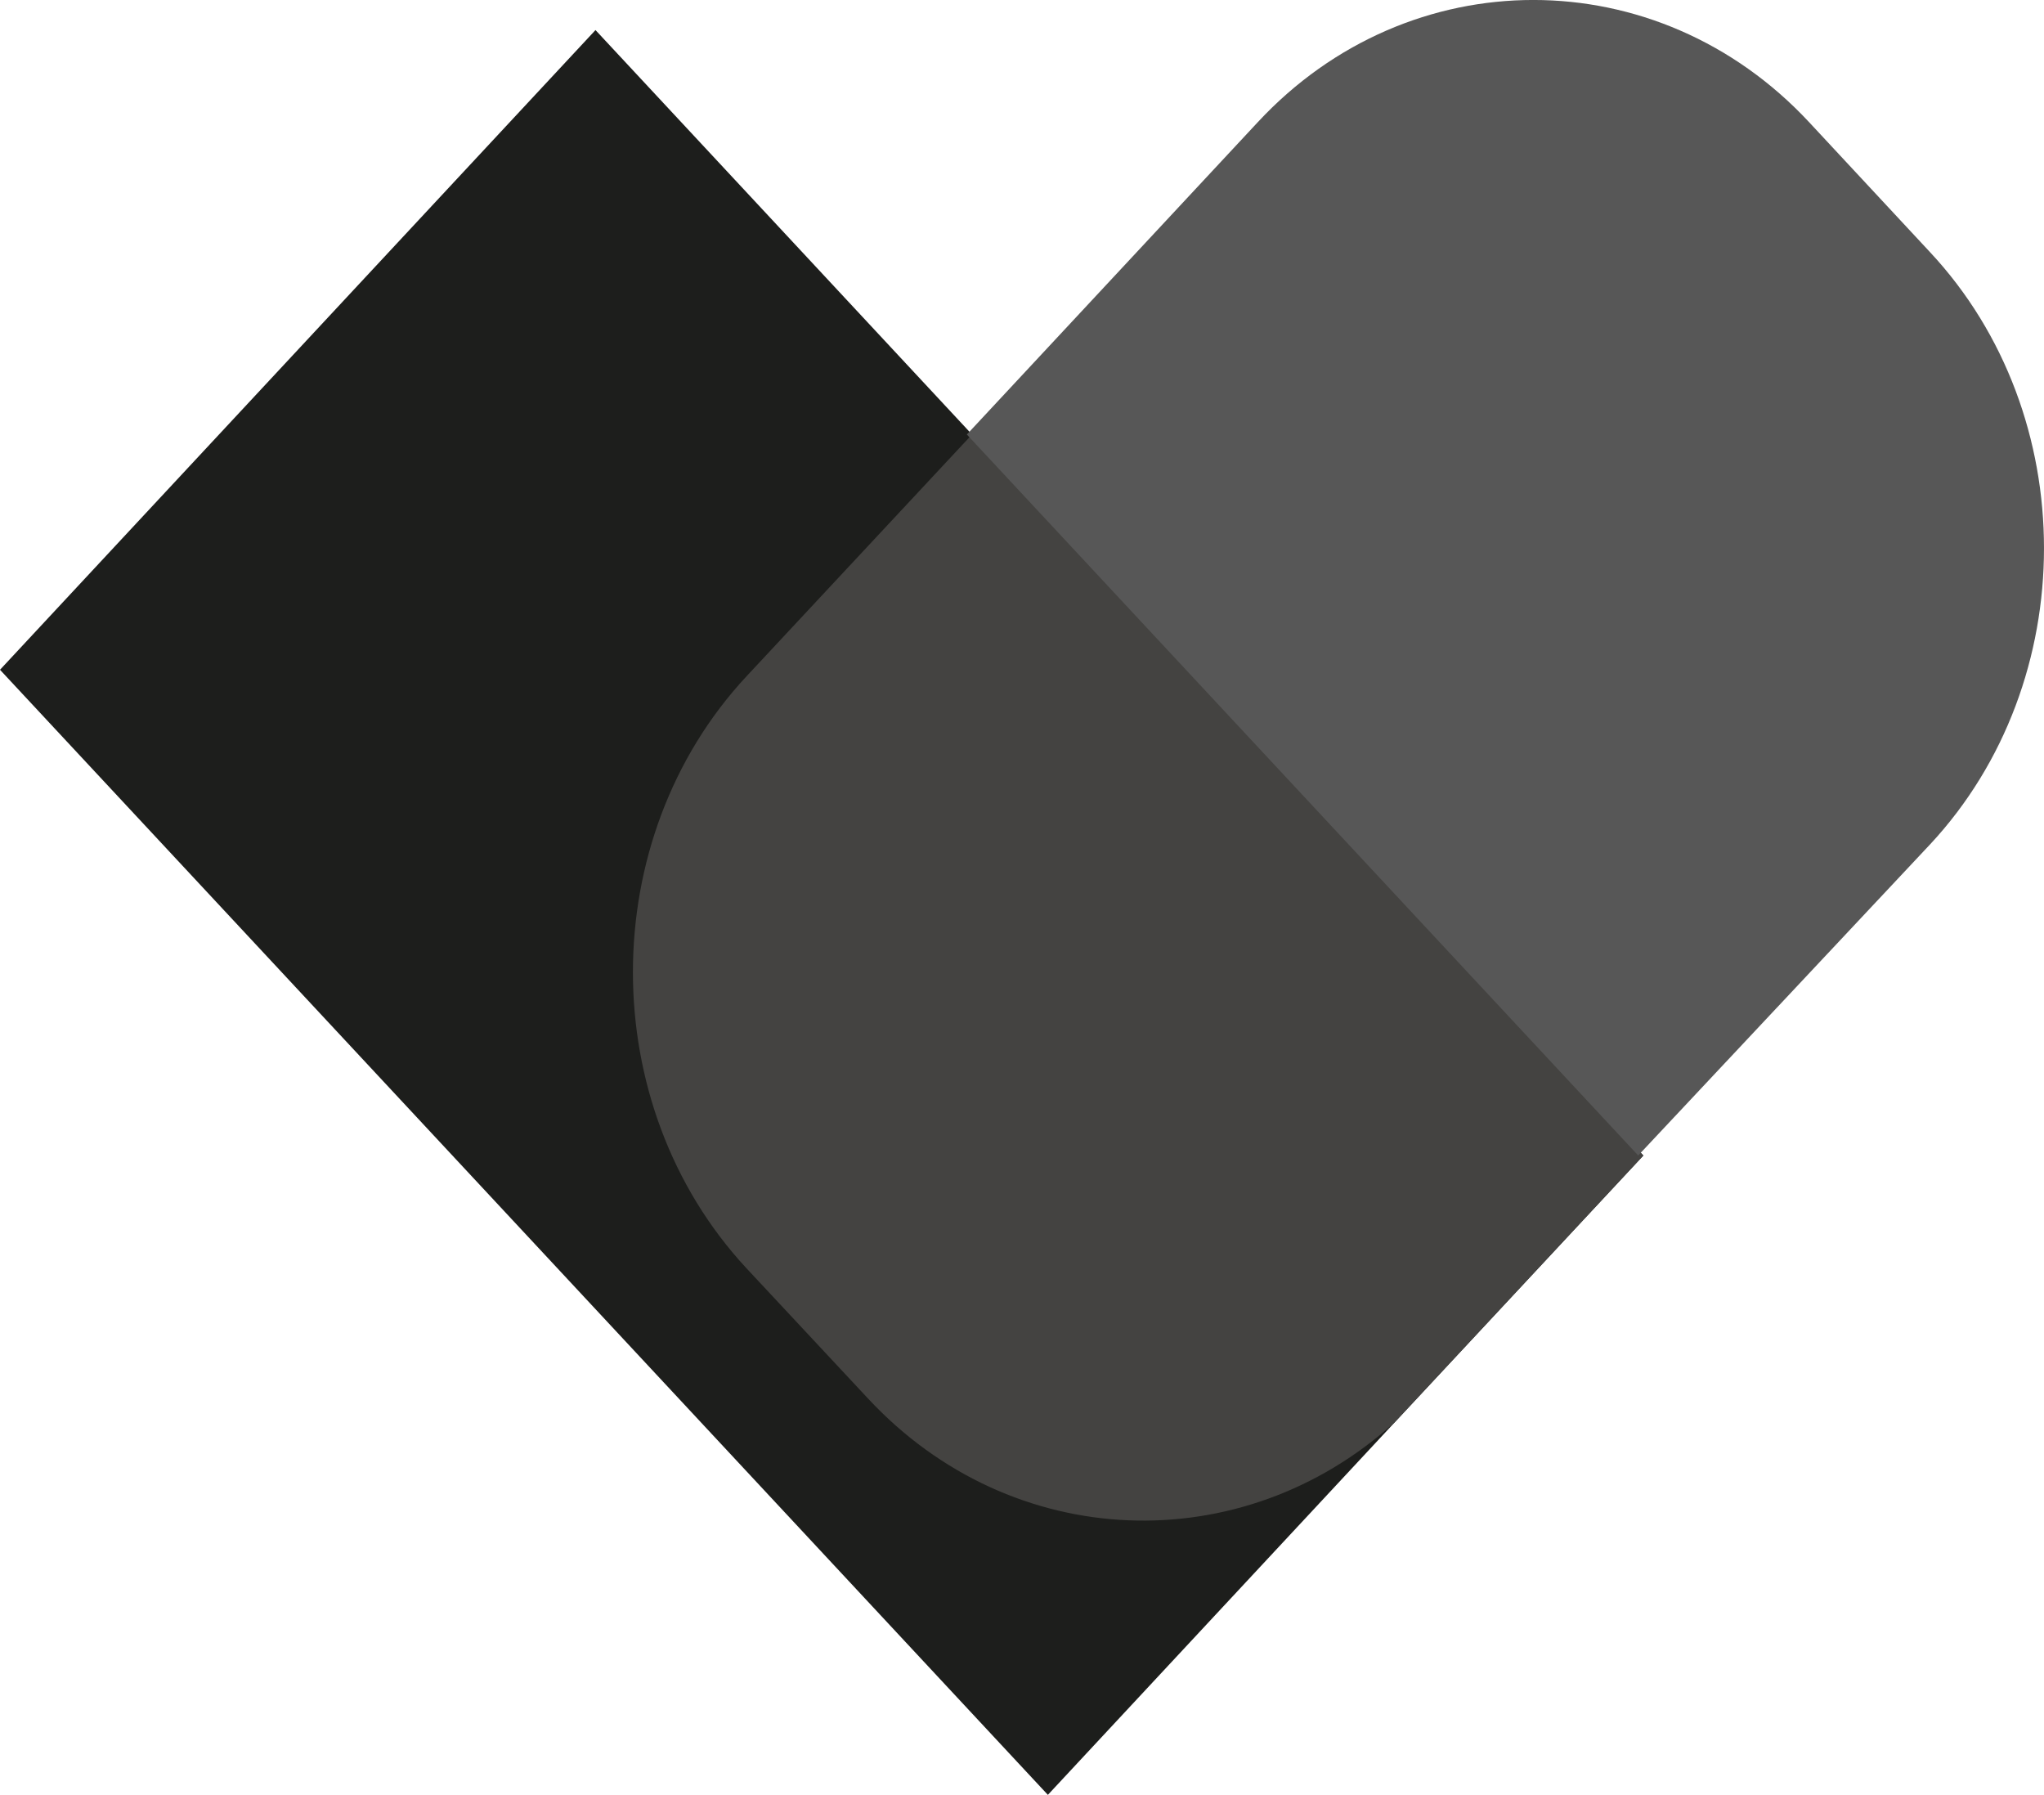
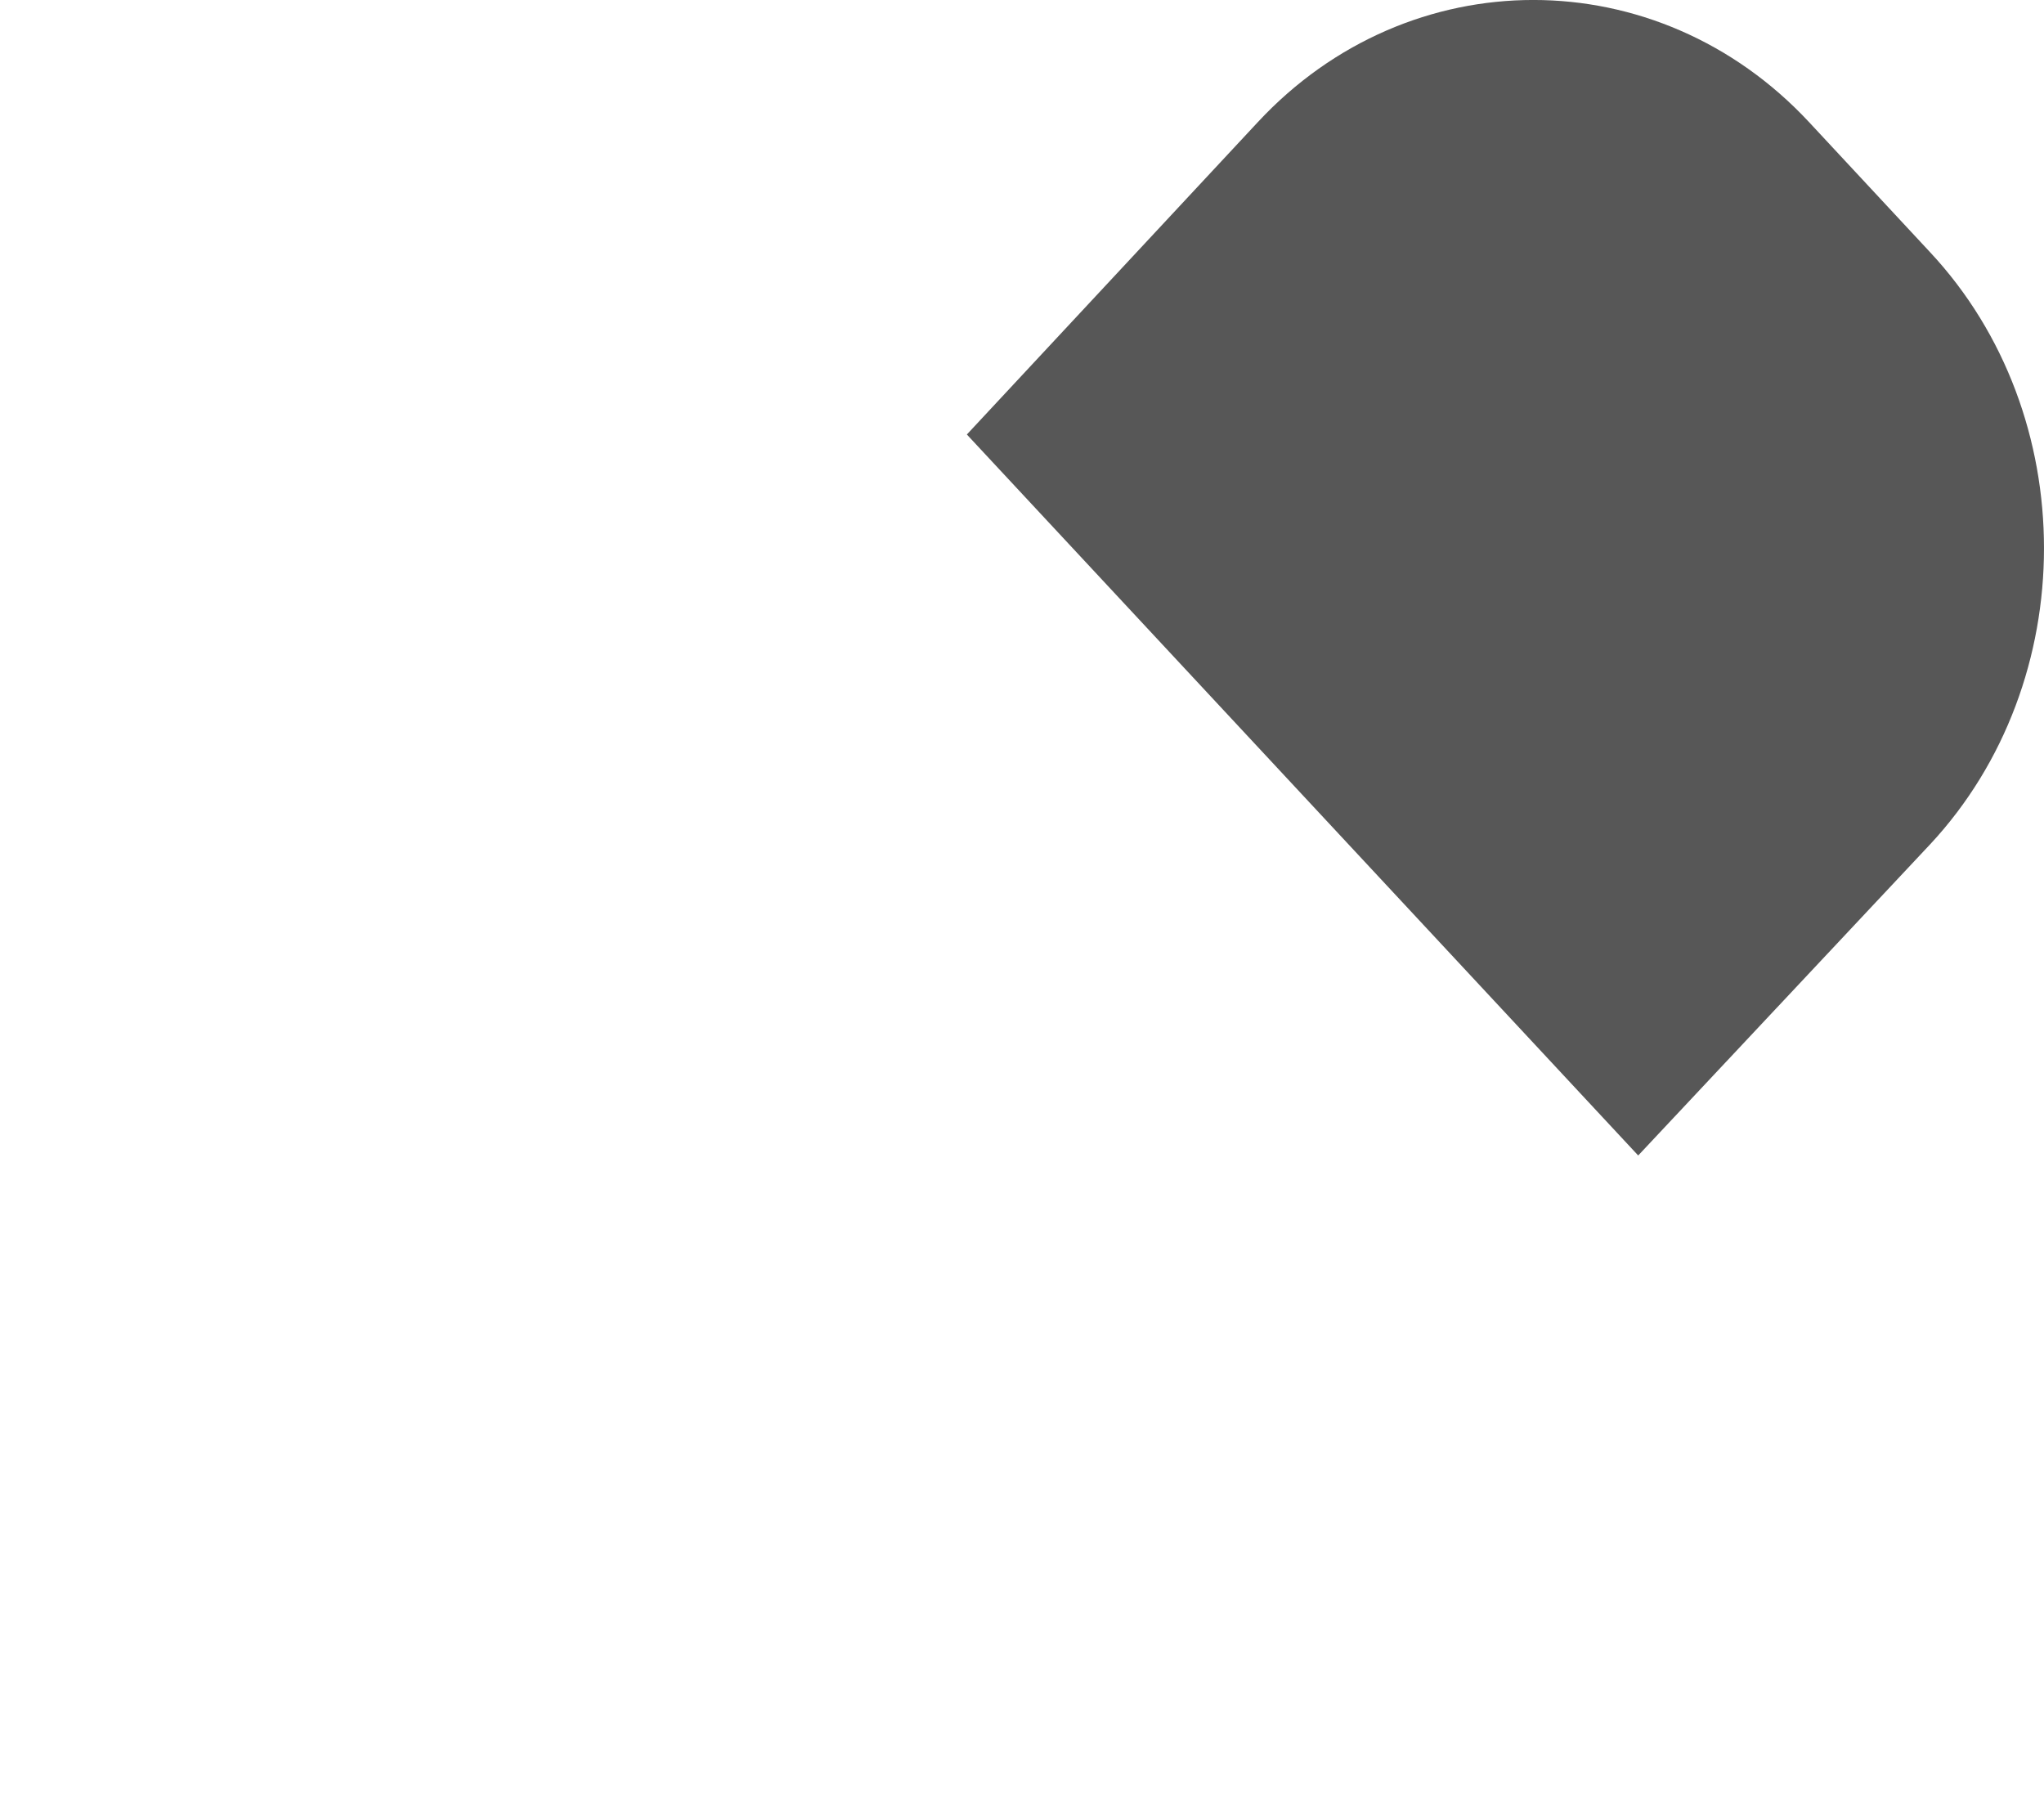
<svg xmlns="http://www.w3.org/2000/svg" id="_1c" data-name="1c" width="490.95" height="431.02" viewBox="0 0 490.95 431.02">
  <defs>
    <style> .cls-1 { fill: #444341; } .cls-2 { fill: #1d1e1c; } .cls-3 { fill: #575757; } </style>
  </defs>
-   <polygon class="cls-2" points="394.72 277.49 335.1 341.45 251.69 431.02 0 160.84 143.03 7.22 233.47 104.34 394.72 277.49" />
-   <path class="cls-1" d="M394.72,277.49l-59.63,63.96c-36.71,33.41-92.09,31.5-126.63-5.64l-29.16-31.24c-36.37-39.14-36.37-103.11,0-142.16l54.16-58.06,161.26,173.15Z" />
  <path class="cls-3" d="M393.49,277.49L232.23,104.34l69.87-74.99c36.37-39.14,95.99-39.14,132.44,0l29.07,31.24c36.45,39.06,36.45,103.02,0,142.16l-70.13,74.73Z" />
</svg>